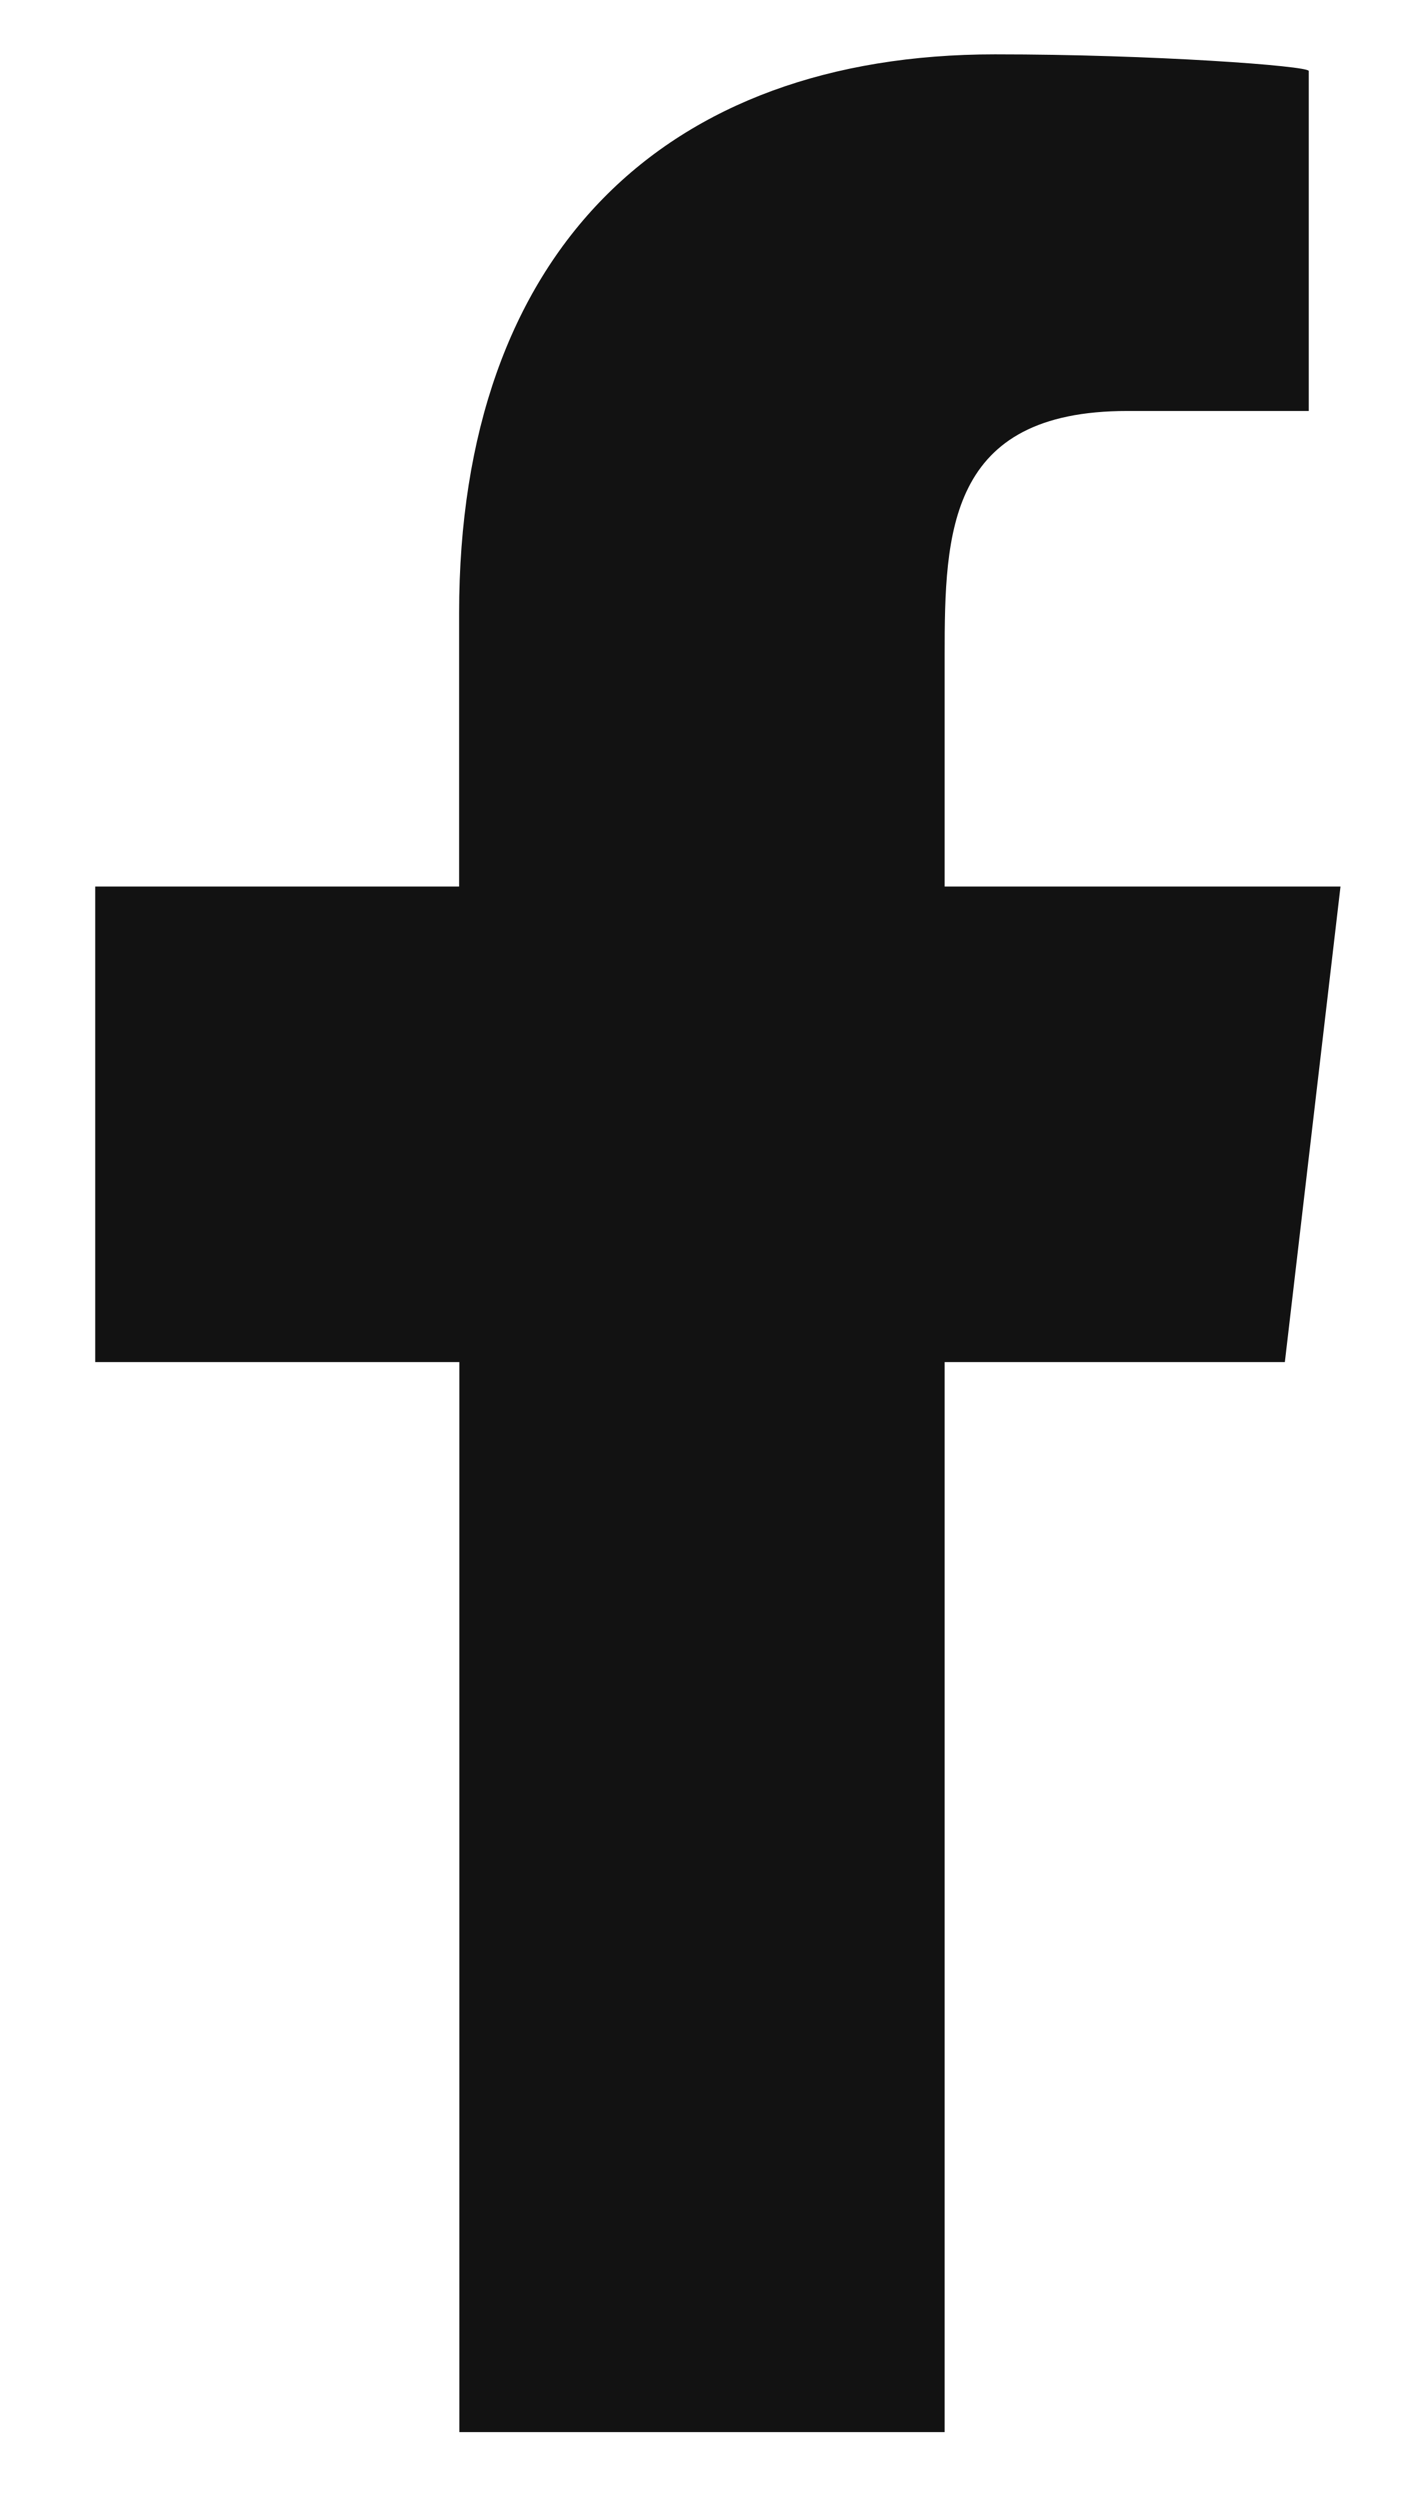
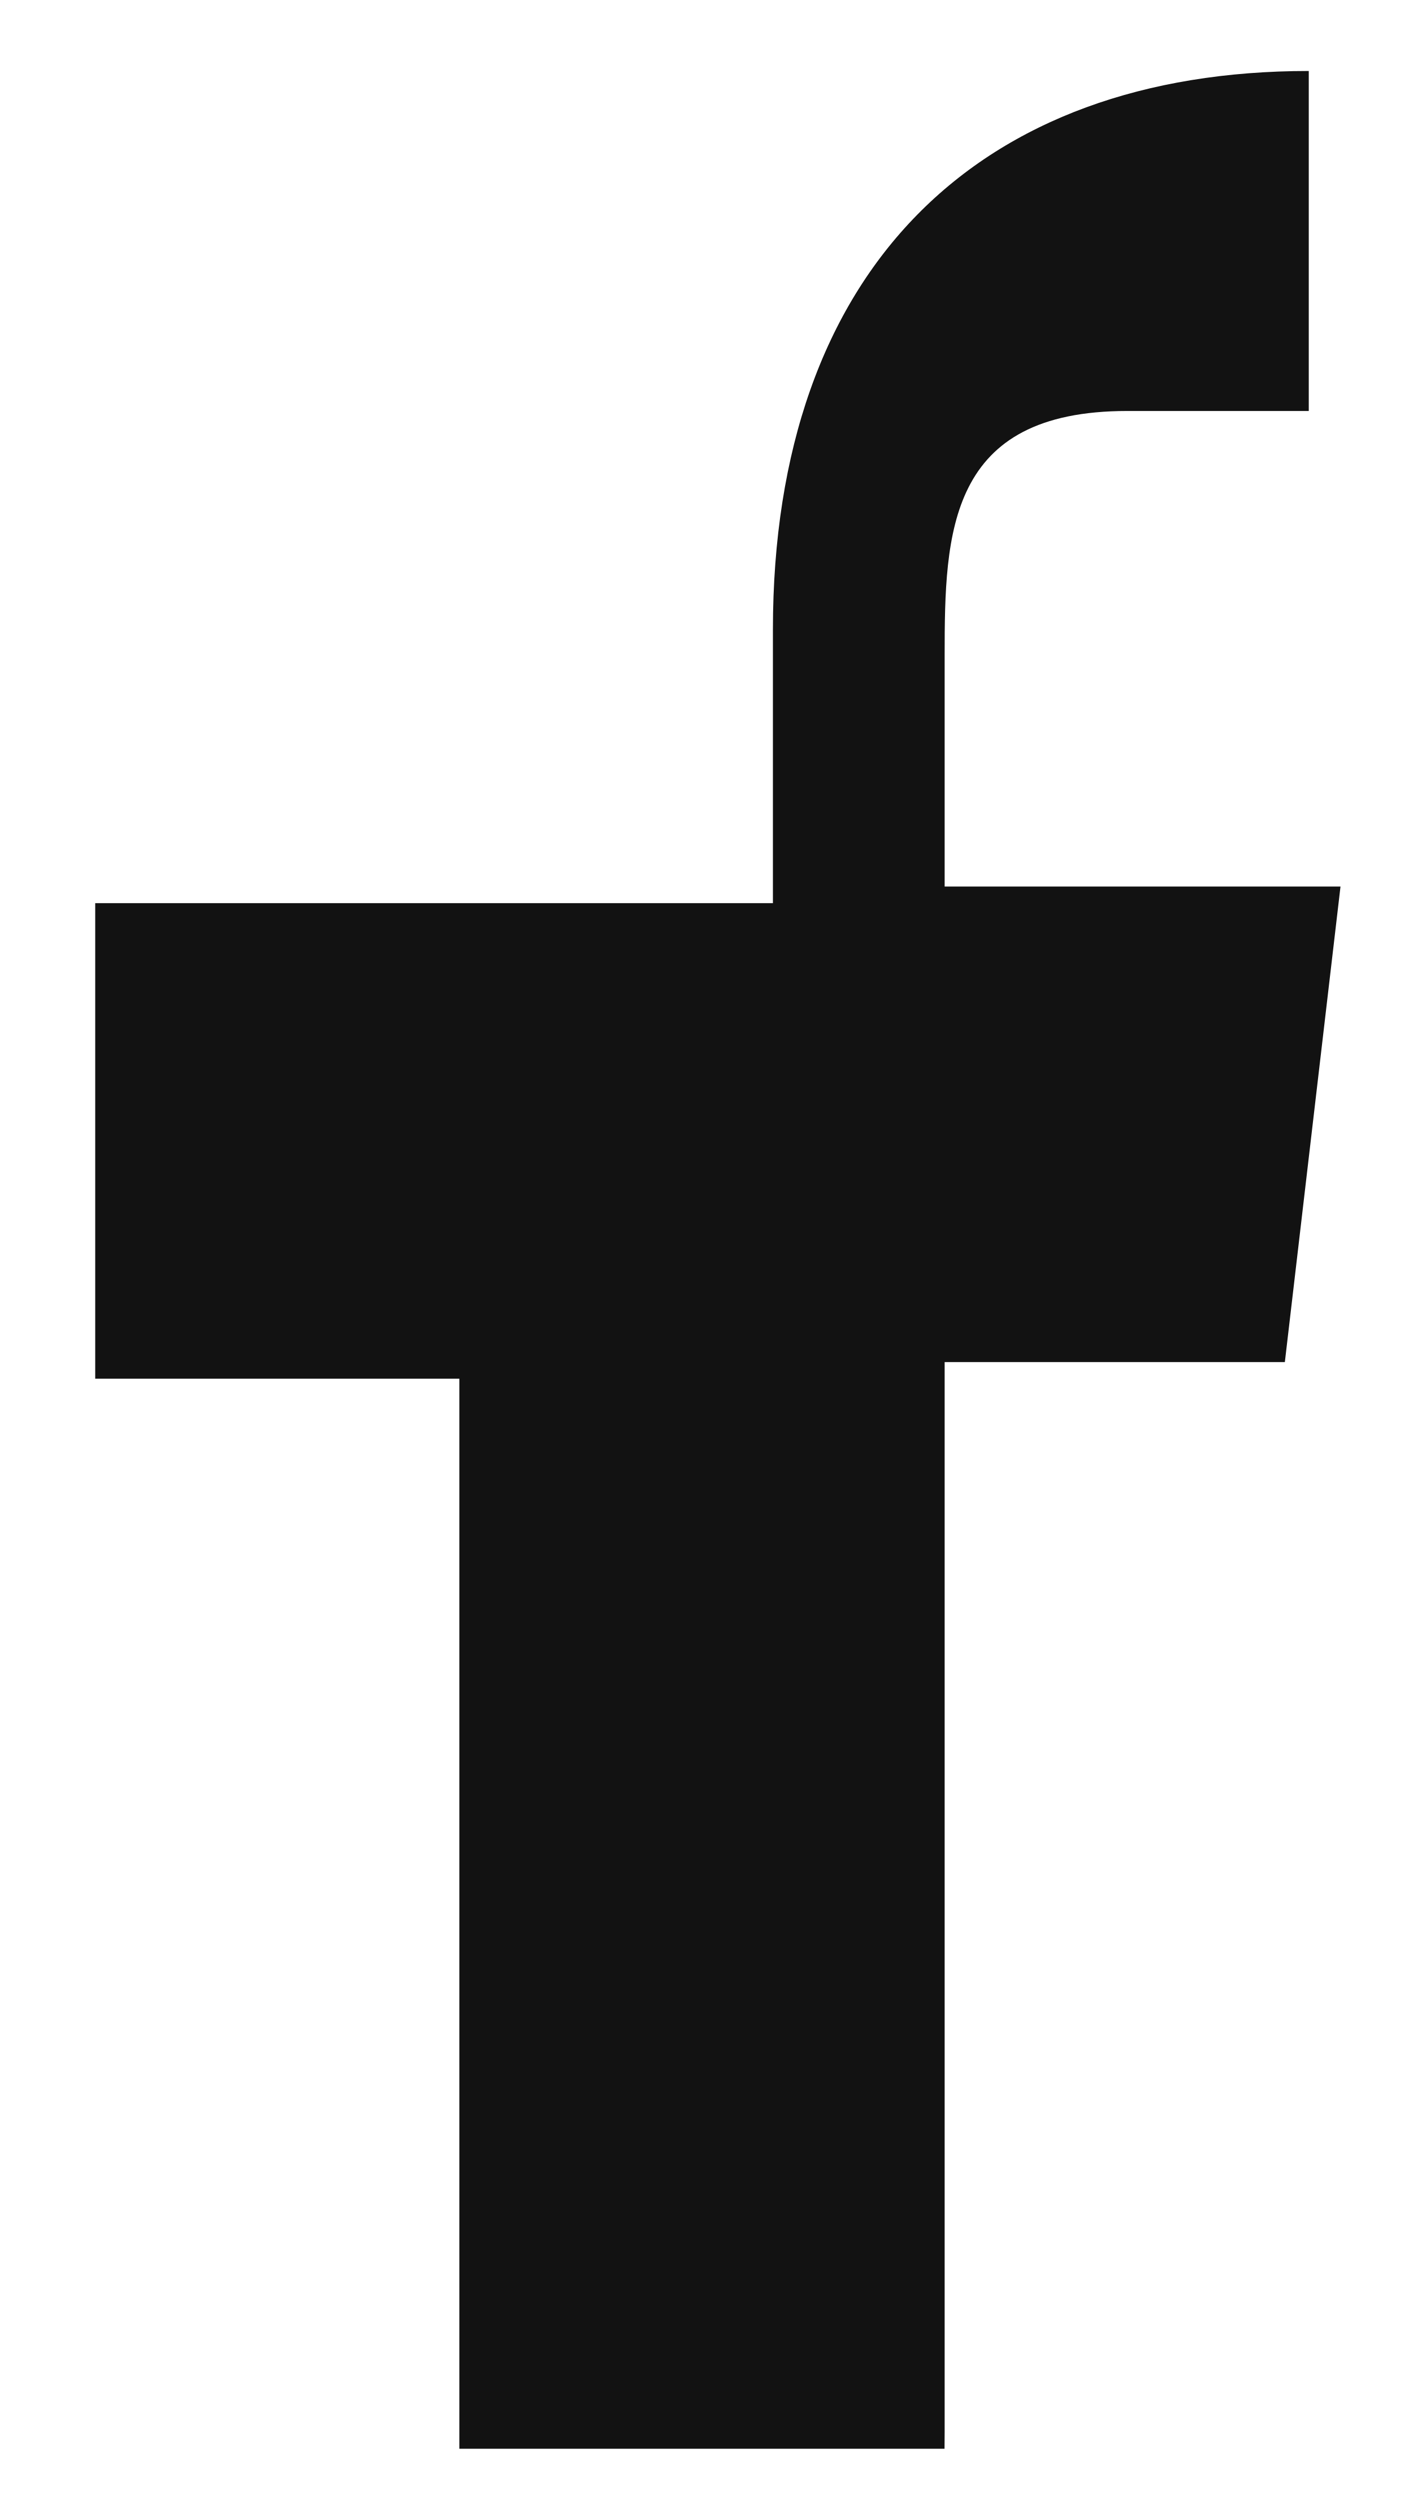
<svg xmlns="http://www.w3.org/2000/svg" width="13" height="23" viewBox="0 0 13 23">
  <g fill="none" fill-rule="evenodd">
    <g fill="#121212">
      <g>
        <g>
          <g>
            <g>
              <g>
                <g>
-                   <path d="M8.691 22.375v-9.844h3.13l.512-4.375H8.691v-2.13c0-1.127.03-2.245 1.68-2.245h1.67V.653C12.04.606 10.606.5 9.154.5c-3.031 0-4.93 1.812-4.93 5.14v2.516H.876v4.375h3.35v9.844H8.69z" transform="translate(-254 -2165) translate(0 1665) translate(109 500) translate(145)" />
+                   <path d="M8.691 22.375v-9.844h3.13l.512-4.375H8.691v-2.13c0-1.127.03-2.245 1.68-2.245h1.67V.653c-3.031 0-4.93 1.812-4.93 5.14v2.516H.876v4.375h3.35v9.844H8.69z" transform="translate(-254 -2165) translate(0 1665) translate(109 500) translate(145)" />
                </g>
              </g>
            </g>
          </g>
        </g>
      </g>
    </g>
  </g>
</svg>